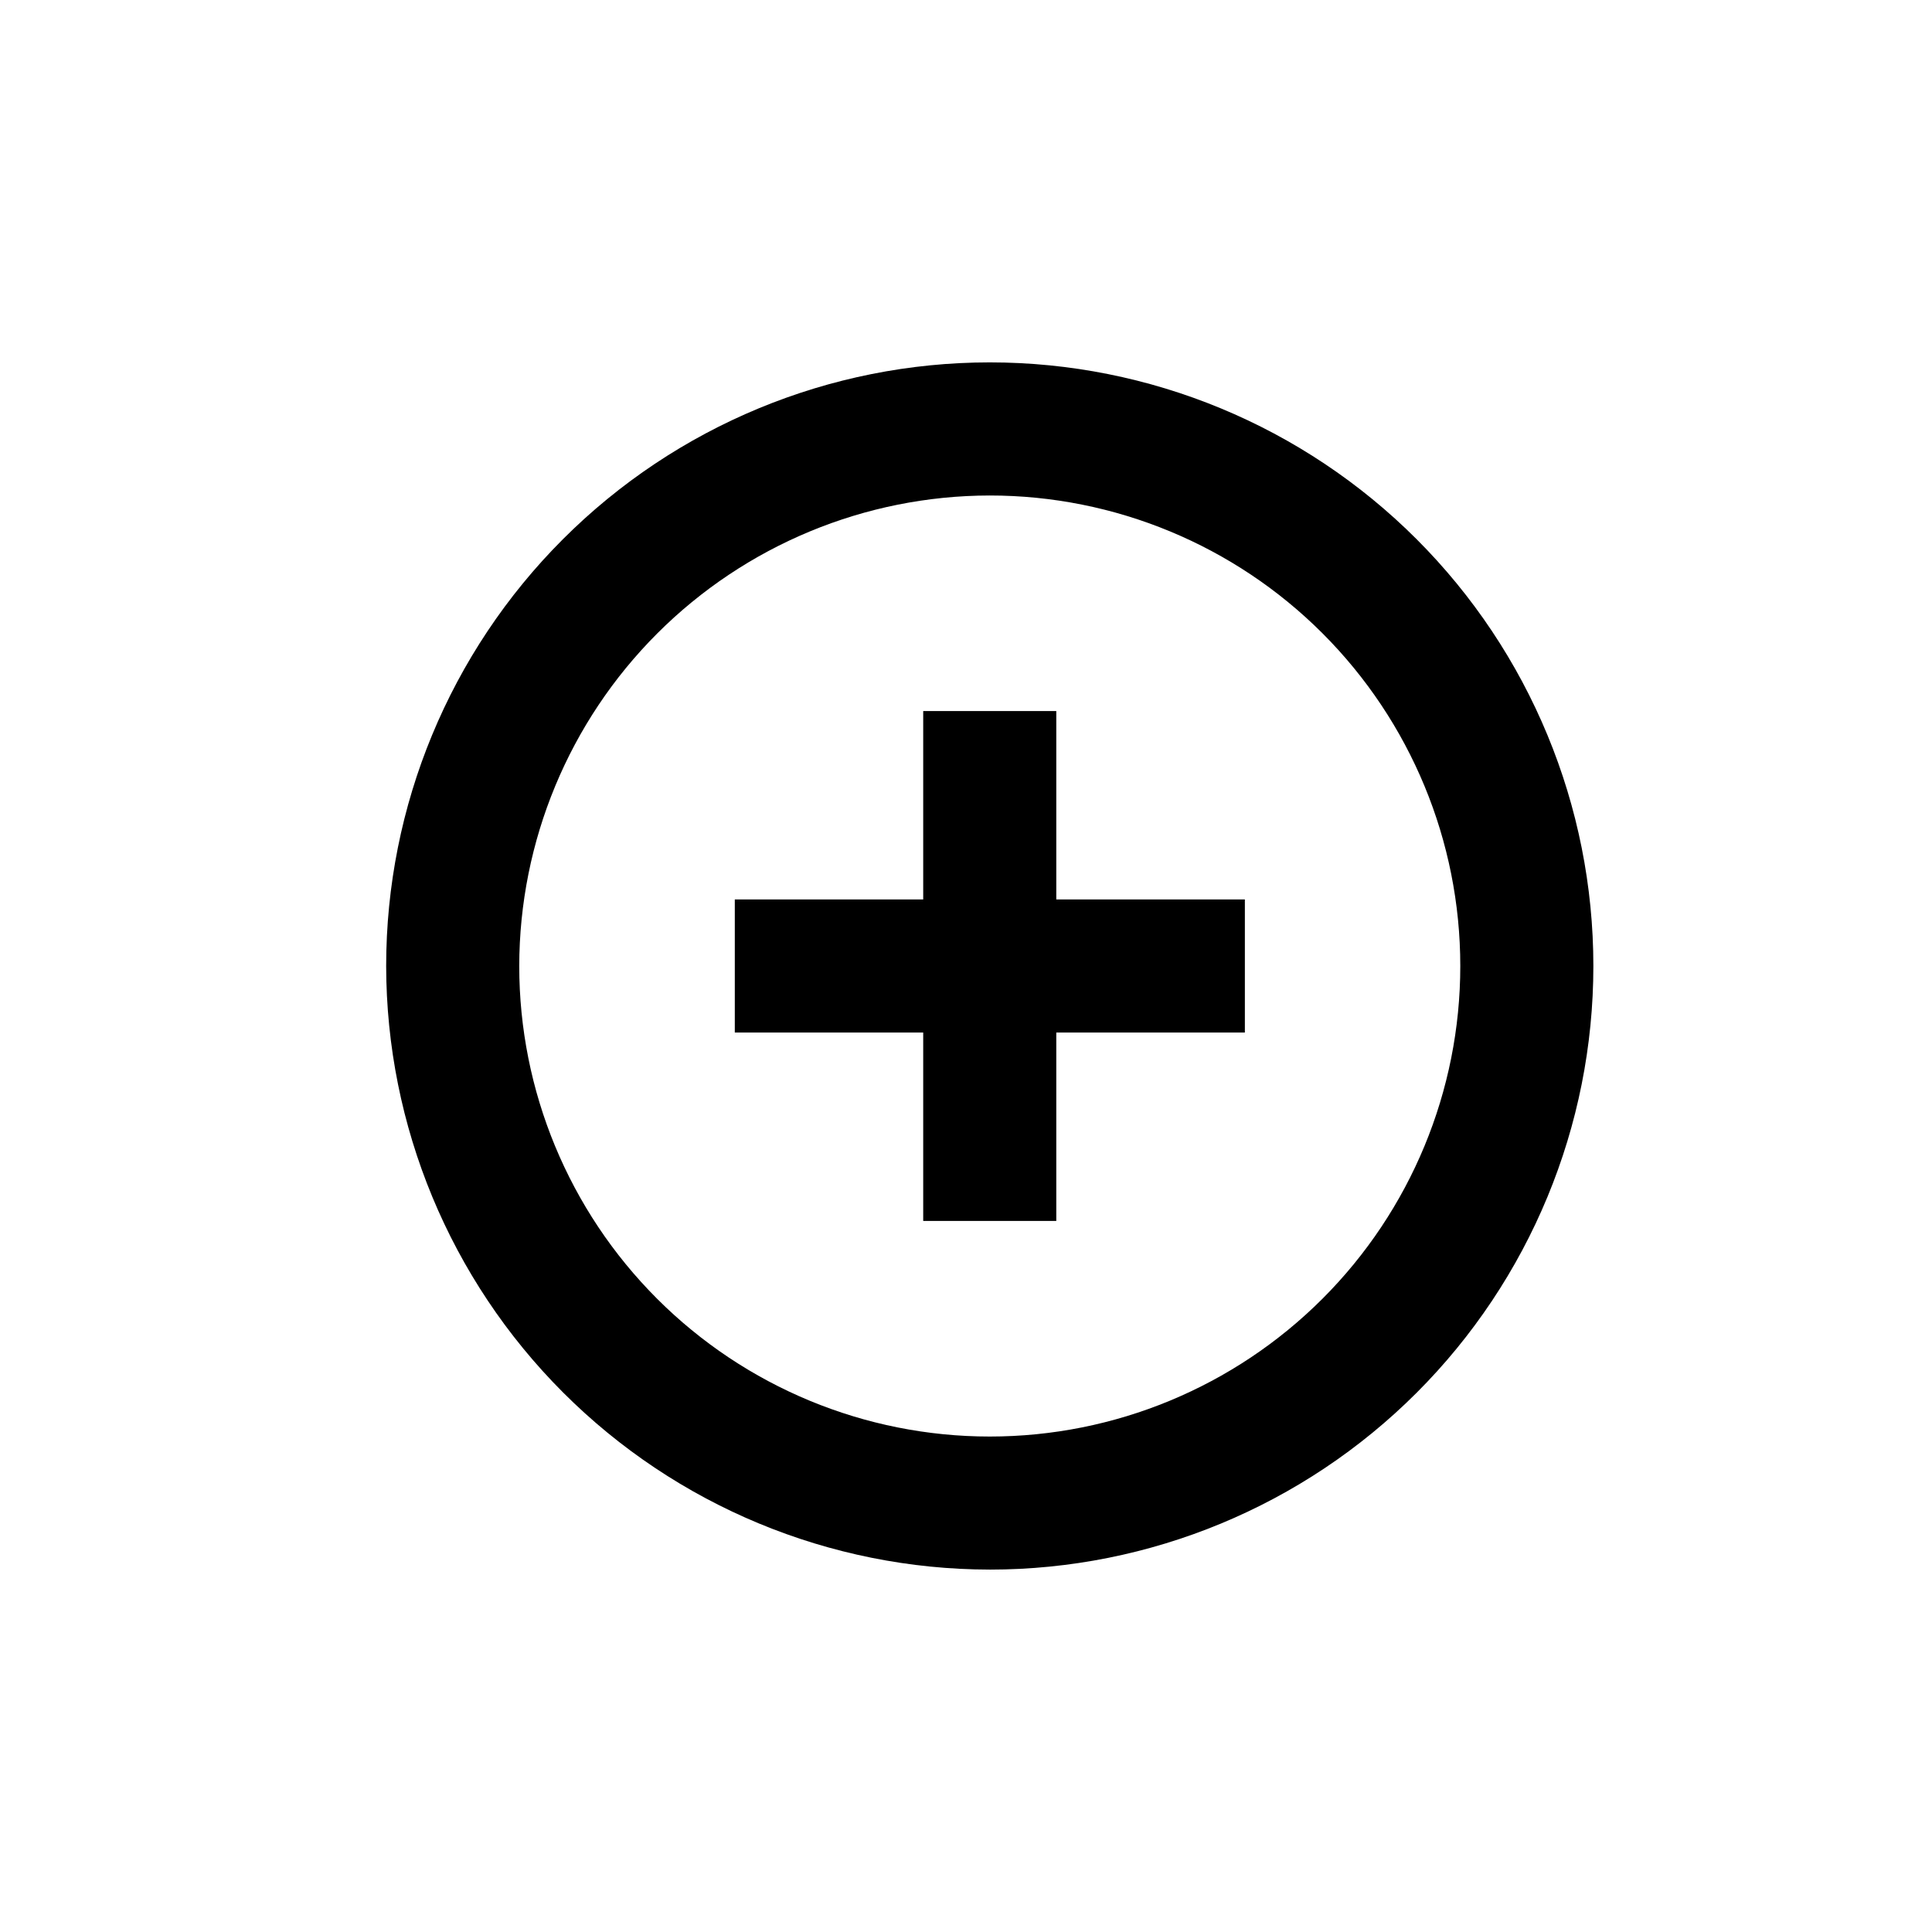
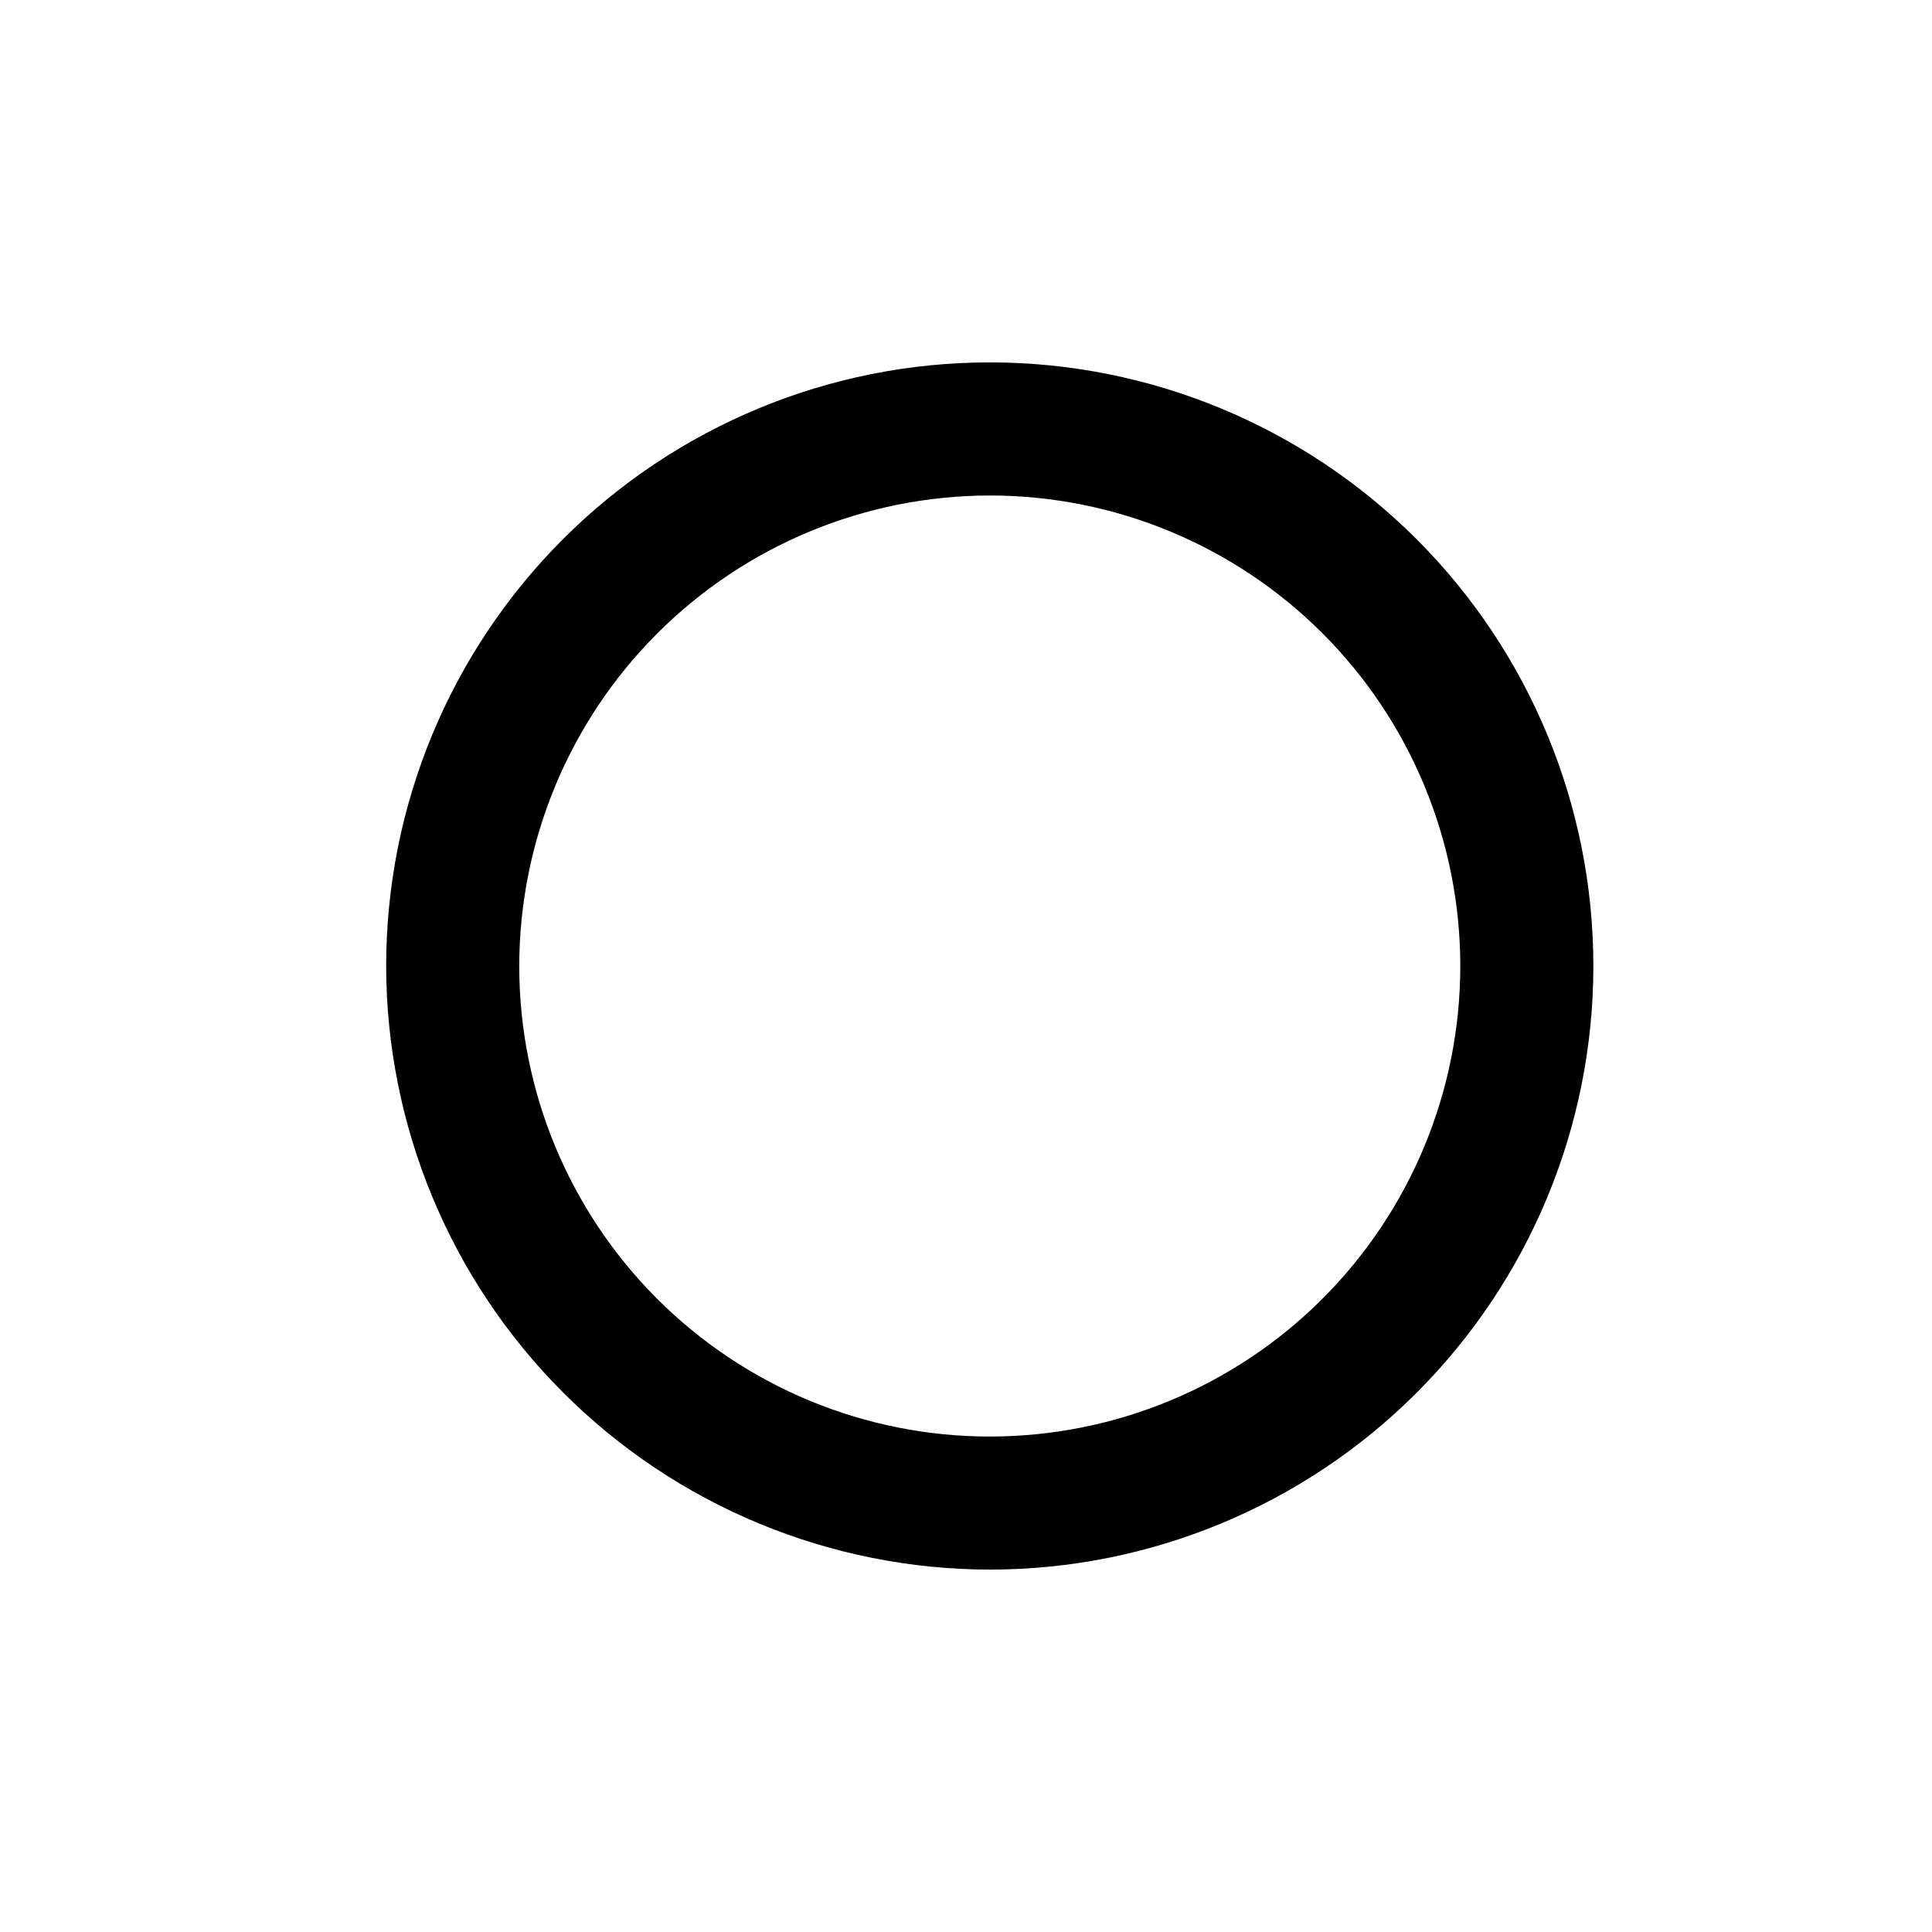
<svg xmlns="http://www.w3.org/2000/svg" fill="#000000" width="800px" height="800px" version="1.1" viewBox="144 144 512 512">
  <g>
    <path d="m406.3 559.96c42.422 0 83.109-16.852 113.11-46.852 29.996-29.996 46.848-70.684 46.848-113.11 0-42.426-16.852-83.113-46.848-113.11-30-30-70.688-46.852-113.11-46.852-42.426 0-83.109 16.852-113.11 46.852-30 29.996-46.852 70.684-46.852 113.11 0.055 42.406 16.926 83.062 46.91 113.05 29.988 29.988 70.641 46.859 113.05 46.91zm0-284.65c33.07 0 64.785 13.137 88.172 36.523 23.383 23.383 36.52 55.102 36.52 88.172s-13.137 64.785-36.52 88.168c-23.387 23.387-55.102 36.523-88.172 36.523s-64.789-13.137-88.172-36.523c-23.383-23.383-36.523-55.098-36.523-88.168 0.043-33.059 13.191-64.754 36.566-88.129 23.379-23.375 55.07-36.527 88.129-36.566z" />
-     <path d="m388.66 467.56h35.266v-49.926h49.977v-35.27h-49.977v-49.926h-35.266v49.926h-49.93v35.27h49.93z" />
  </g>
</svg>